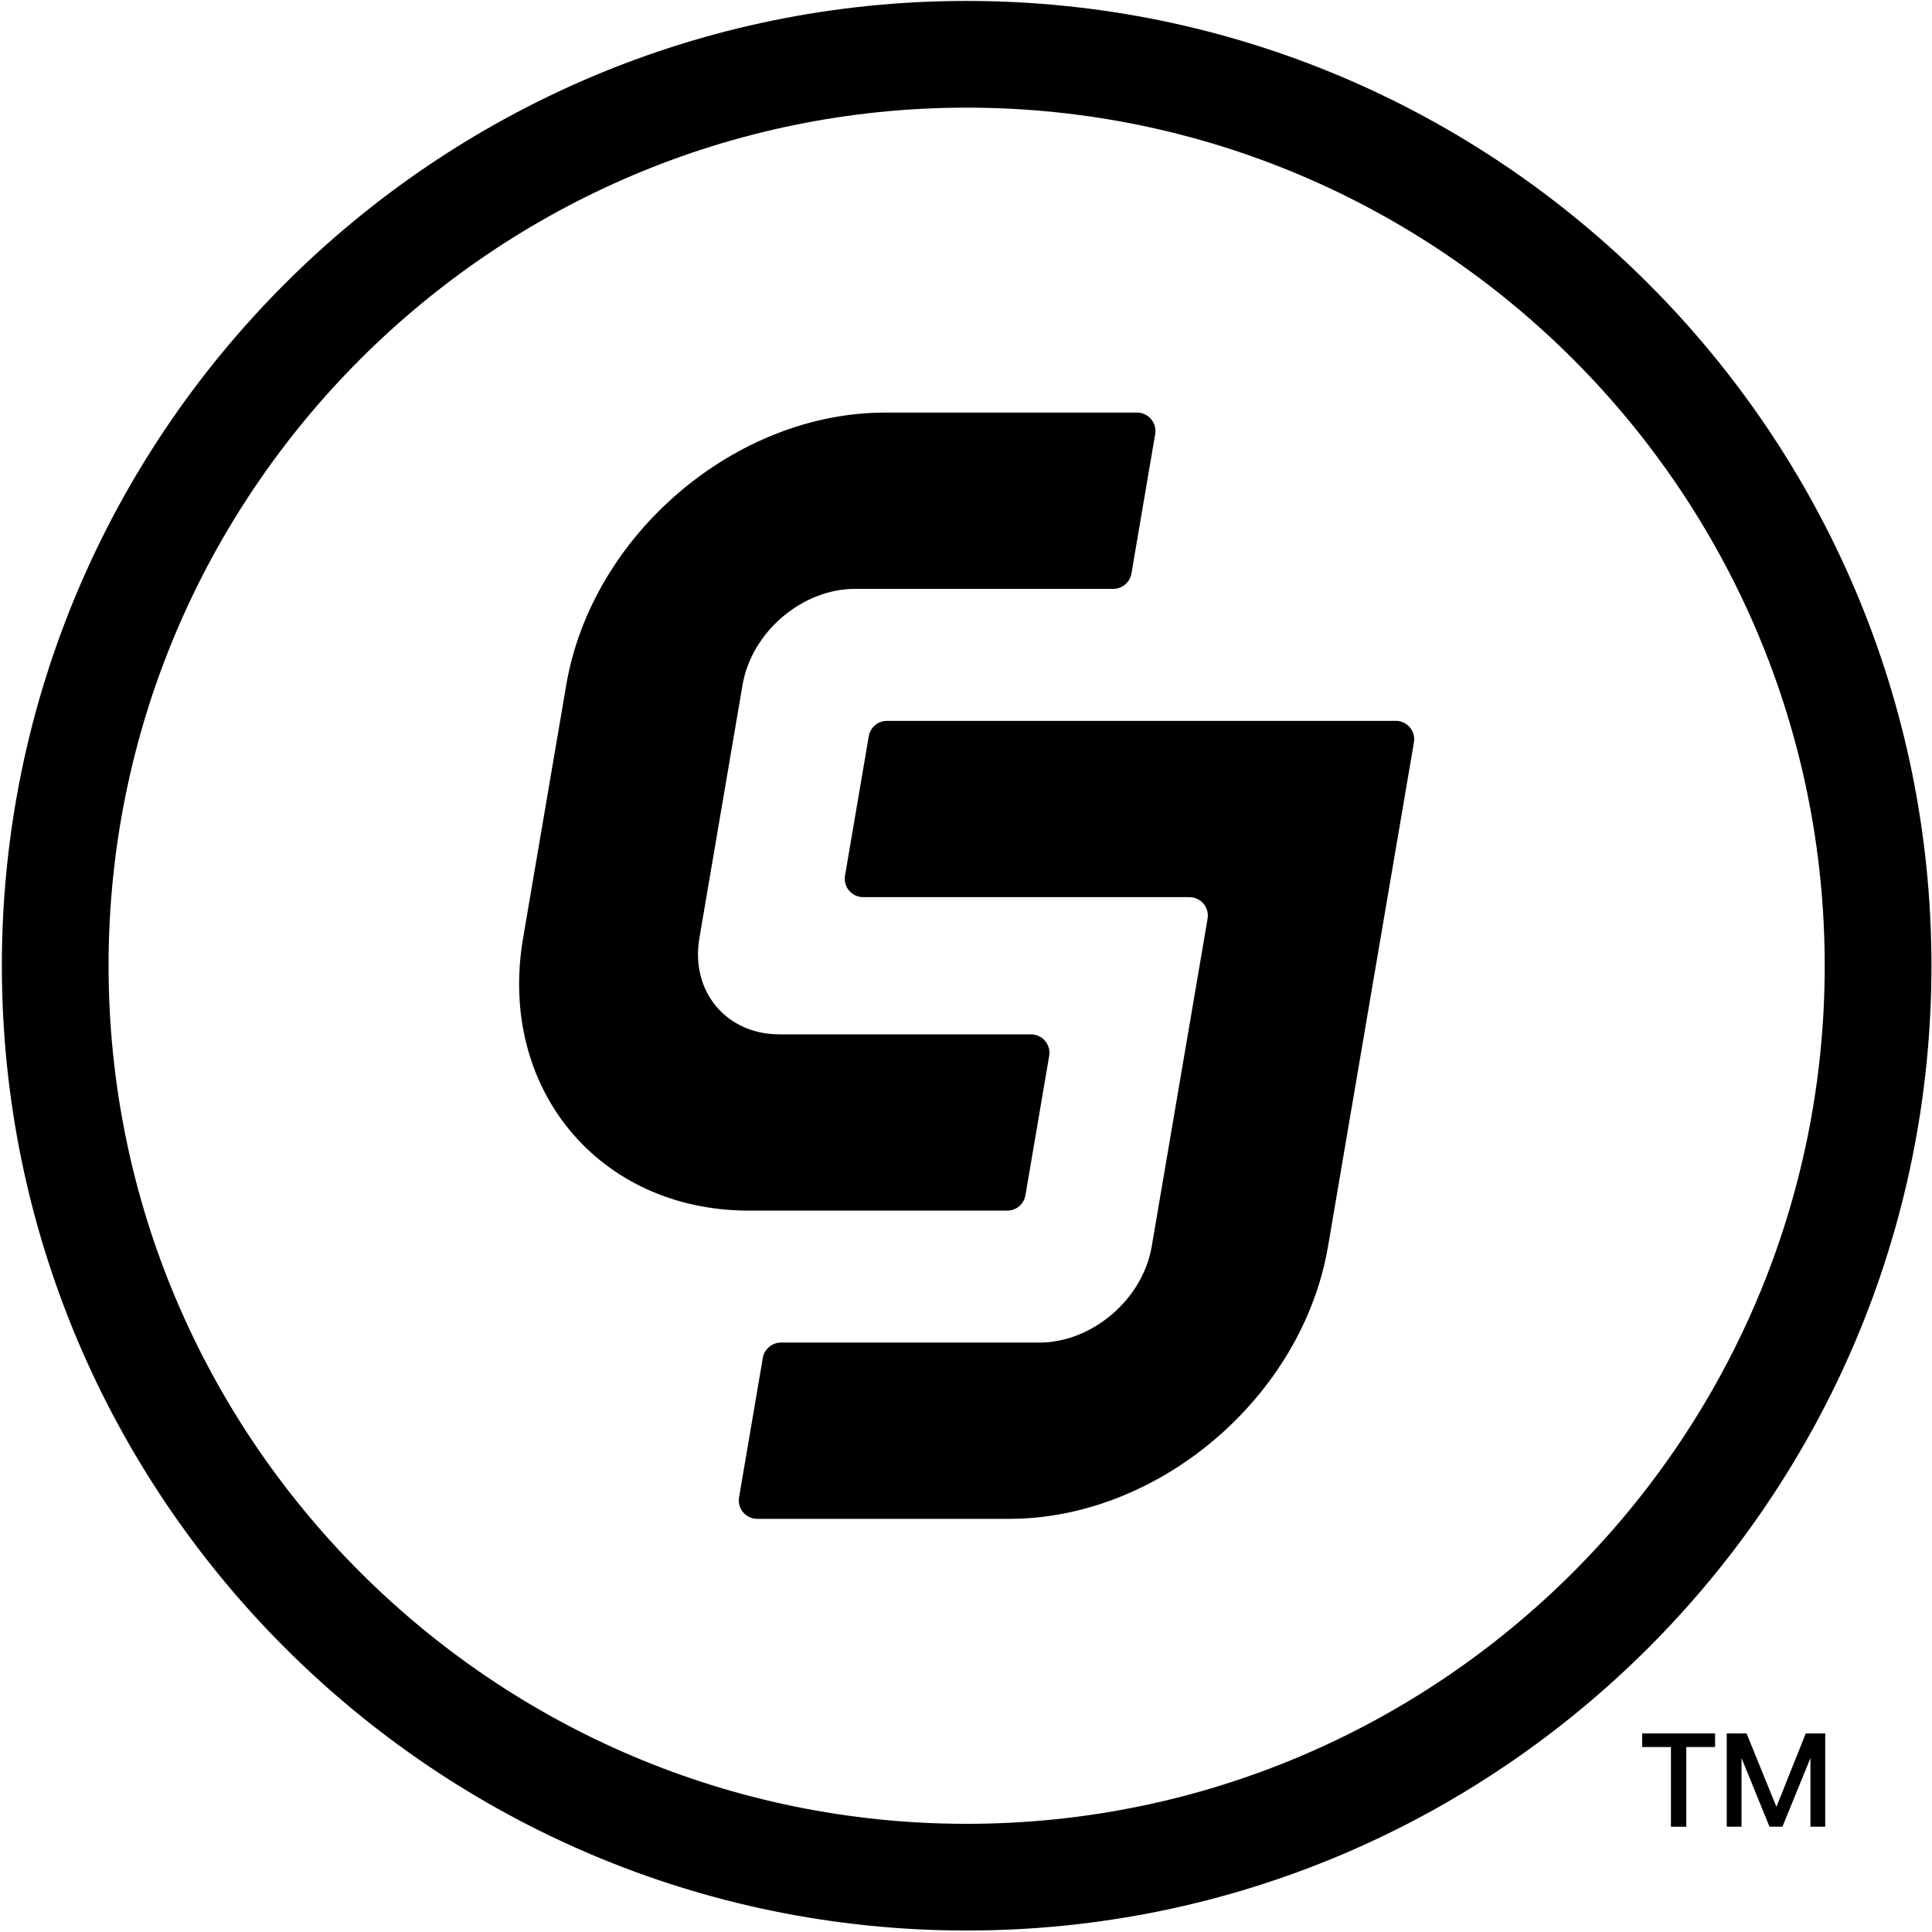
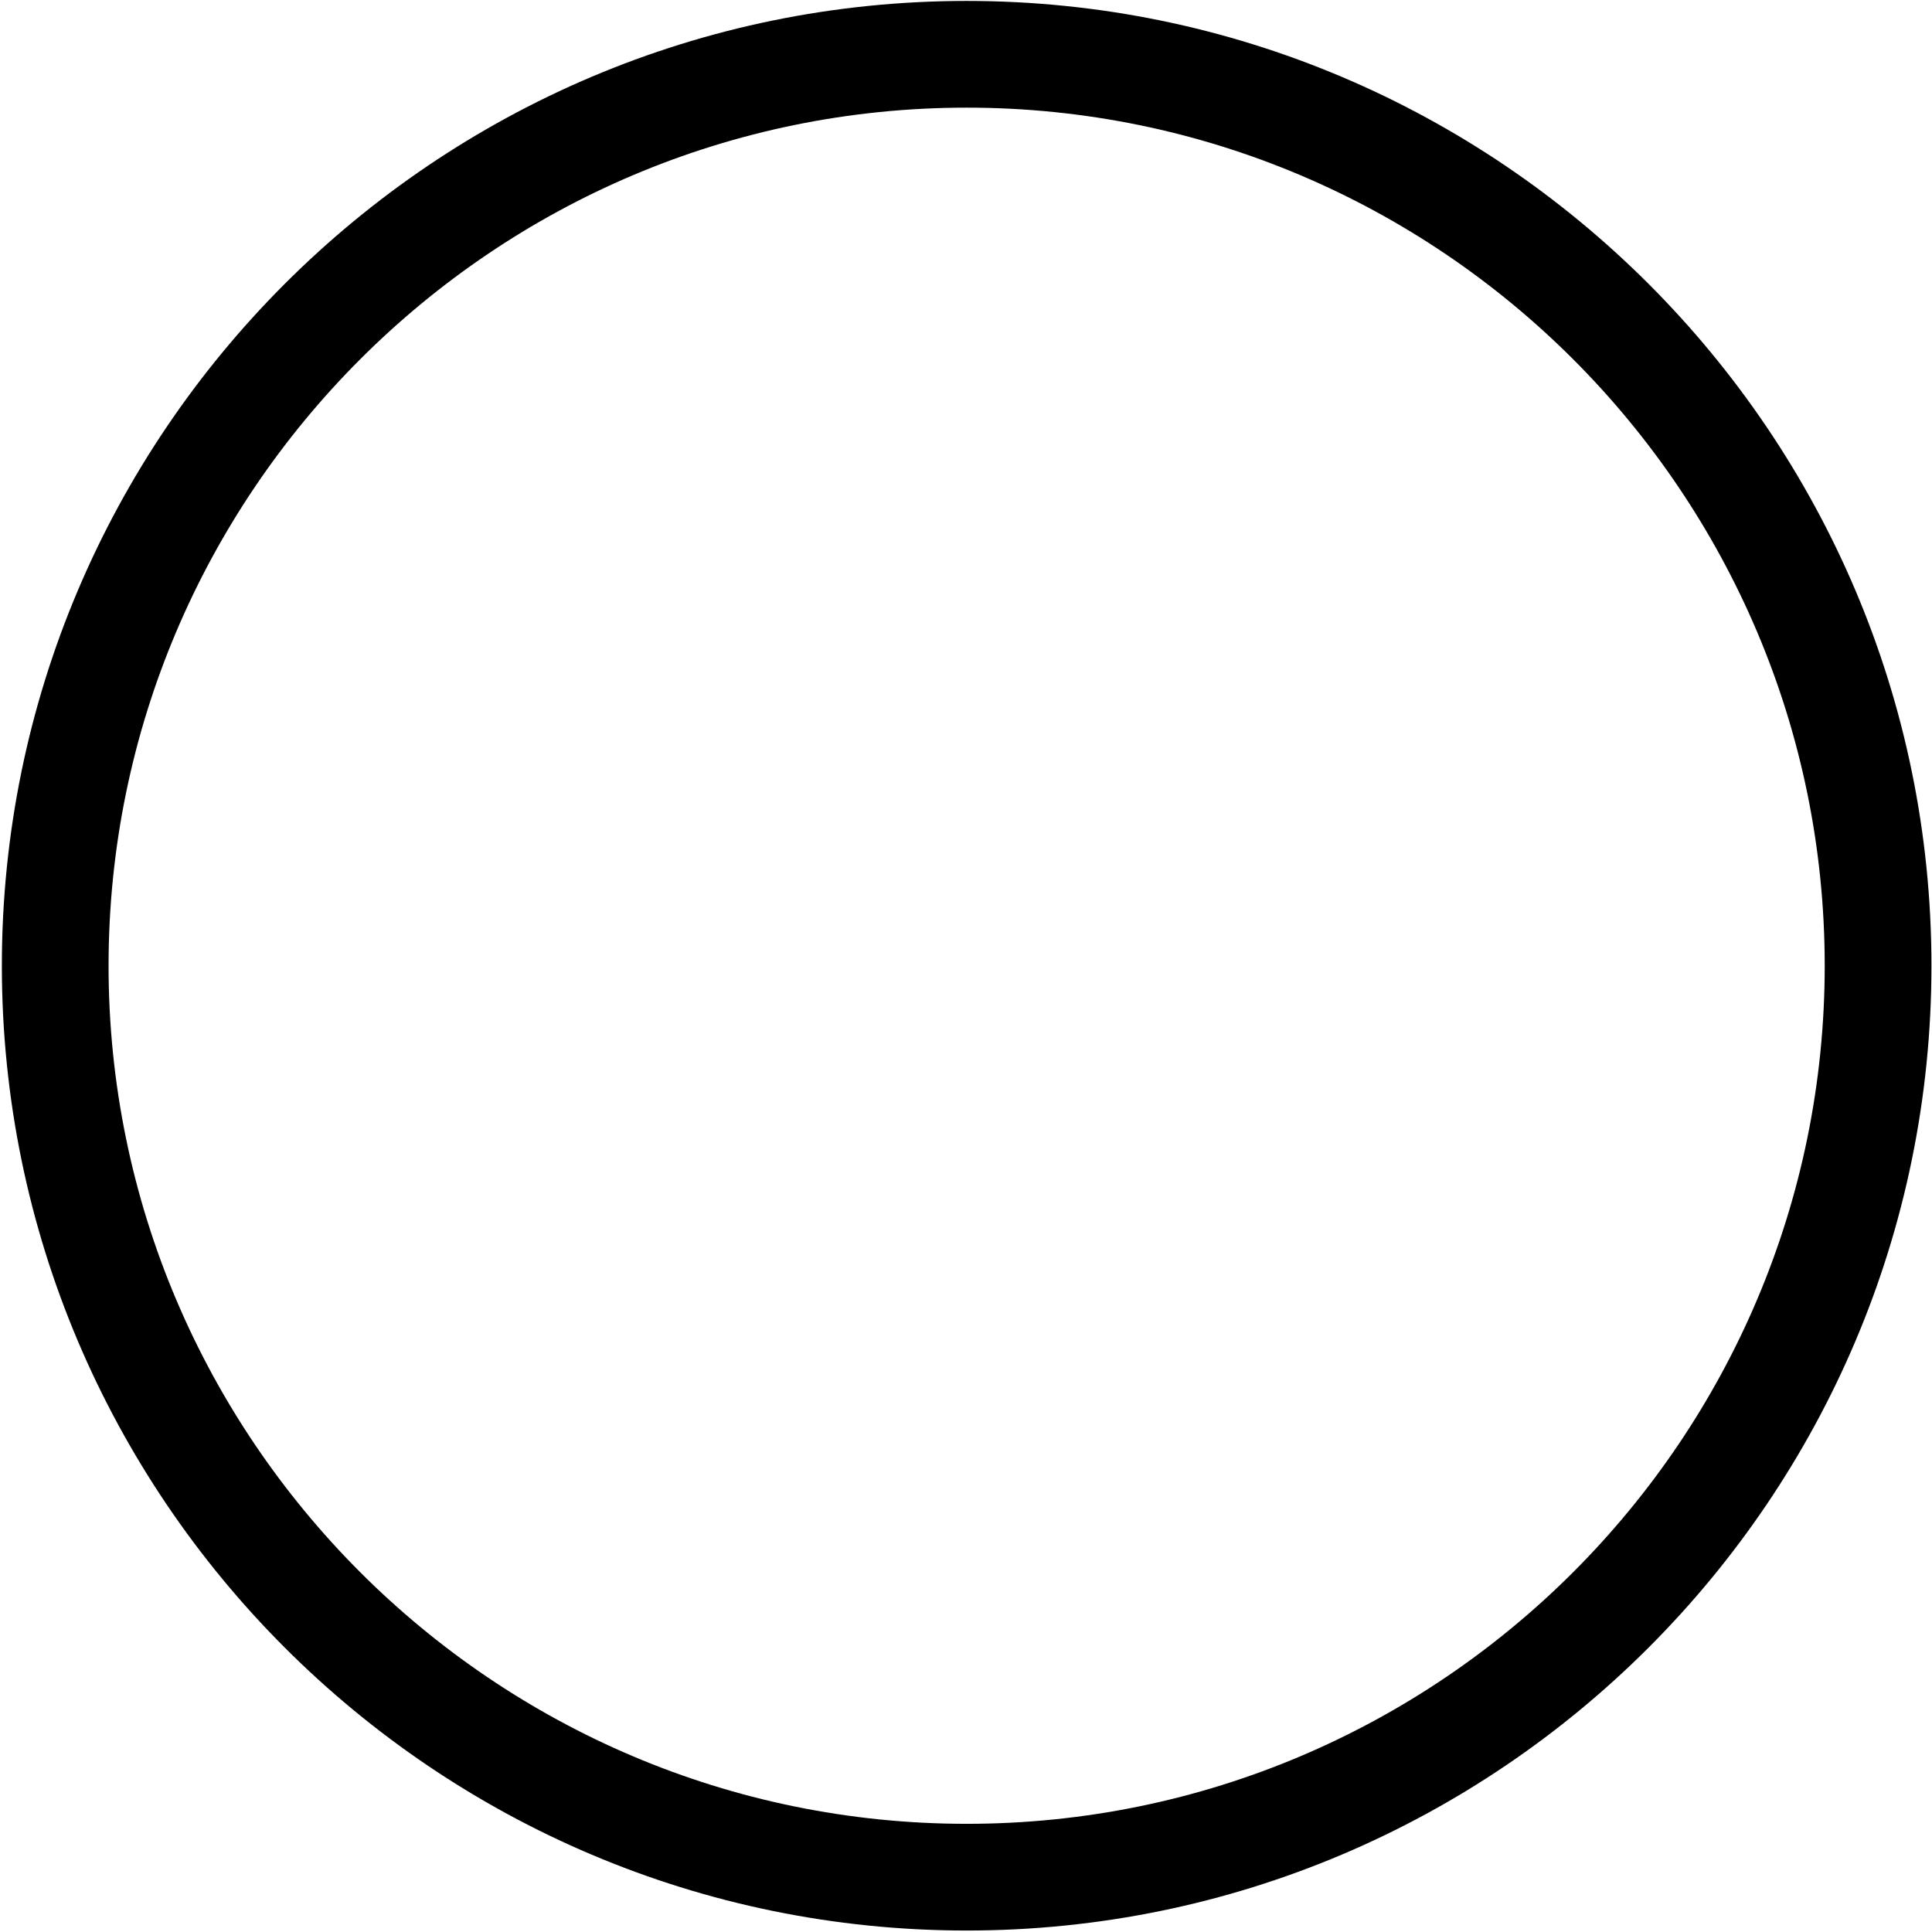
<svg xmlns="http://www.w3.org/2000/svg" id="Layer_1" width="801" height="801" viewBox="0 0 801 801">
  <path d="M400.78,44.63c196.16,0,355.74,159.57,355.74,355.76s-159.58,355.76-355.74,355.76S45.01,596.55,45.01,400.39,204.62,44.63,400.78,44.63m0-44.24C180.21,.39,.77,179.83,.77,400.39s179.45,400,400.02,400,399.98-179.44,399.98-400S621.33,.39,400.78,.39h0Z" />
  <g>
-     <path d="M578.66,298.87h-210.94c-3.72,0-6.9,2.68-7.53,6.35l-9.85,57.81c-.8,4.66,2.8,8.92,7.53,8.92h135.26c4.73,0,8.32,4.26,7.53,8.92l-5.27,30.94-17.89,104.96c-3.75,21.98-24.68,39.86-46.67,39.86h-107.04c-3.72,0-6.9,2.68-7.53,6.35l-9.85,57.81c-.8,4.66,2.8,8.92,7.53,8.92h104.44c62.28,0,121.59-50.67,132.21-112.95l17.89-104.96,17.73-104.03c.8-4.66-2.8-8.92-7.53-8.92Z" />
-     <path d="M323.03,428.82c-21.98,0-36.82-17.88-33.07-39.86l17.89-104.96c3.75-21.98,24.68-39.86,46.67-39.86h107.04c3.72,0,6.9-2.68,7.53-6.35l9.85-57.81c.8-4.66-2.8-8.92-7.53-8.92h-104.44c-62.28,0-121.59,50.67-132.21,112.95l-17.89,104.96c-10.62,62.28,31.42,112.95,93.7,112.95h107.04c3.72,0,6.9-2.68,7.53-6.35l9.85-57.81c.8-4.66-2.8-8.92-7.53-8.92h-104.44Z" />
-   </g>
+     </g>
  <g>
-     <path d="M711.07,718.67v5.64h-11.94v33.05h-6.36v-33.05h-11.94v-5.64h30.23Z" />
-     <path d="M724.12,718.67l12.38,30.45,12.16-30.45h8.07v38.68h-6.13v-28.46l-11.61,28.46h-5.36l-11.6-28.46v28.46h-6.13v-38.68h8.23Z" />
-   </g>
+     </g>
</svg>